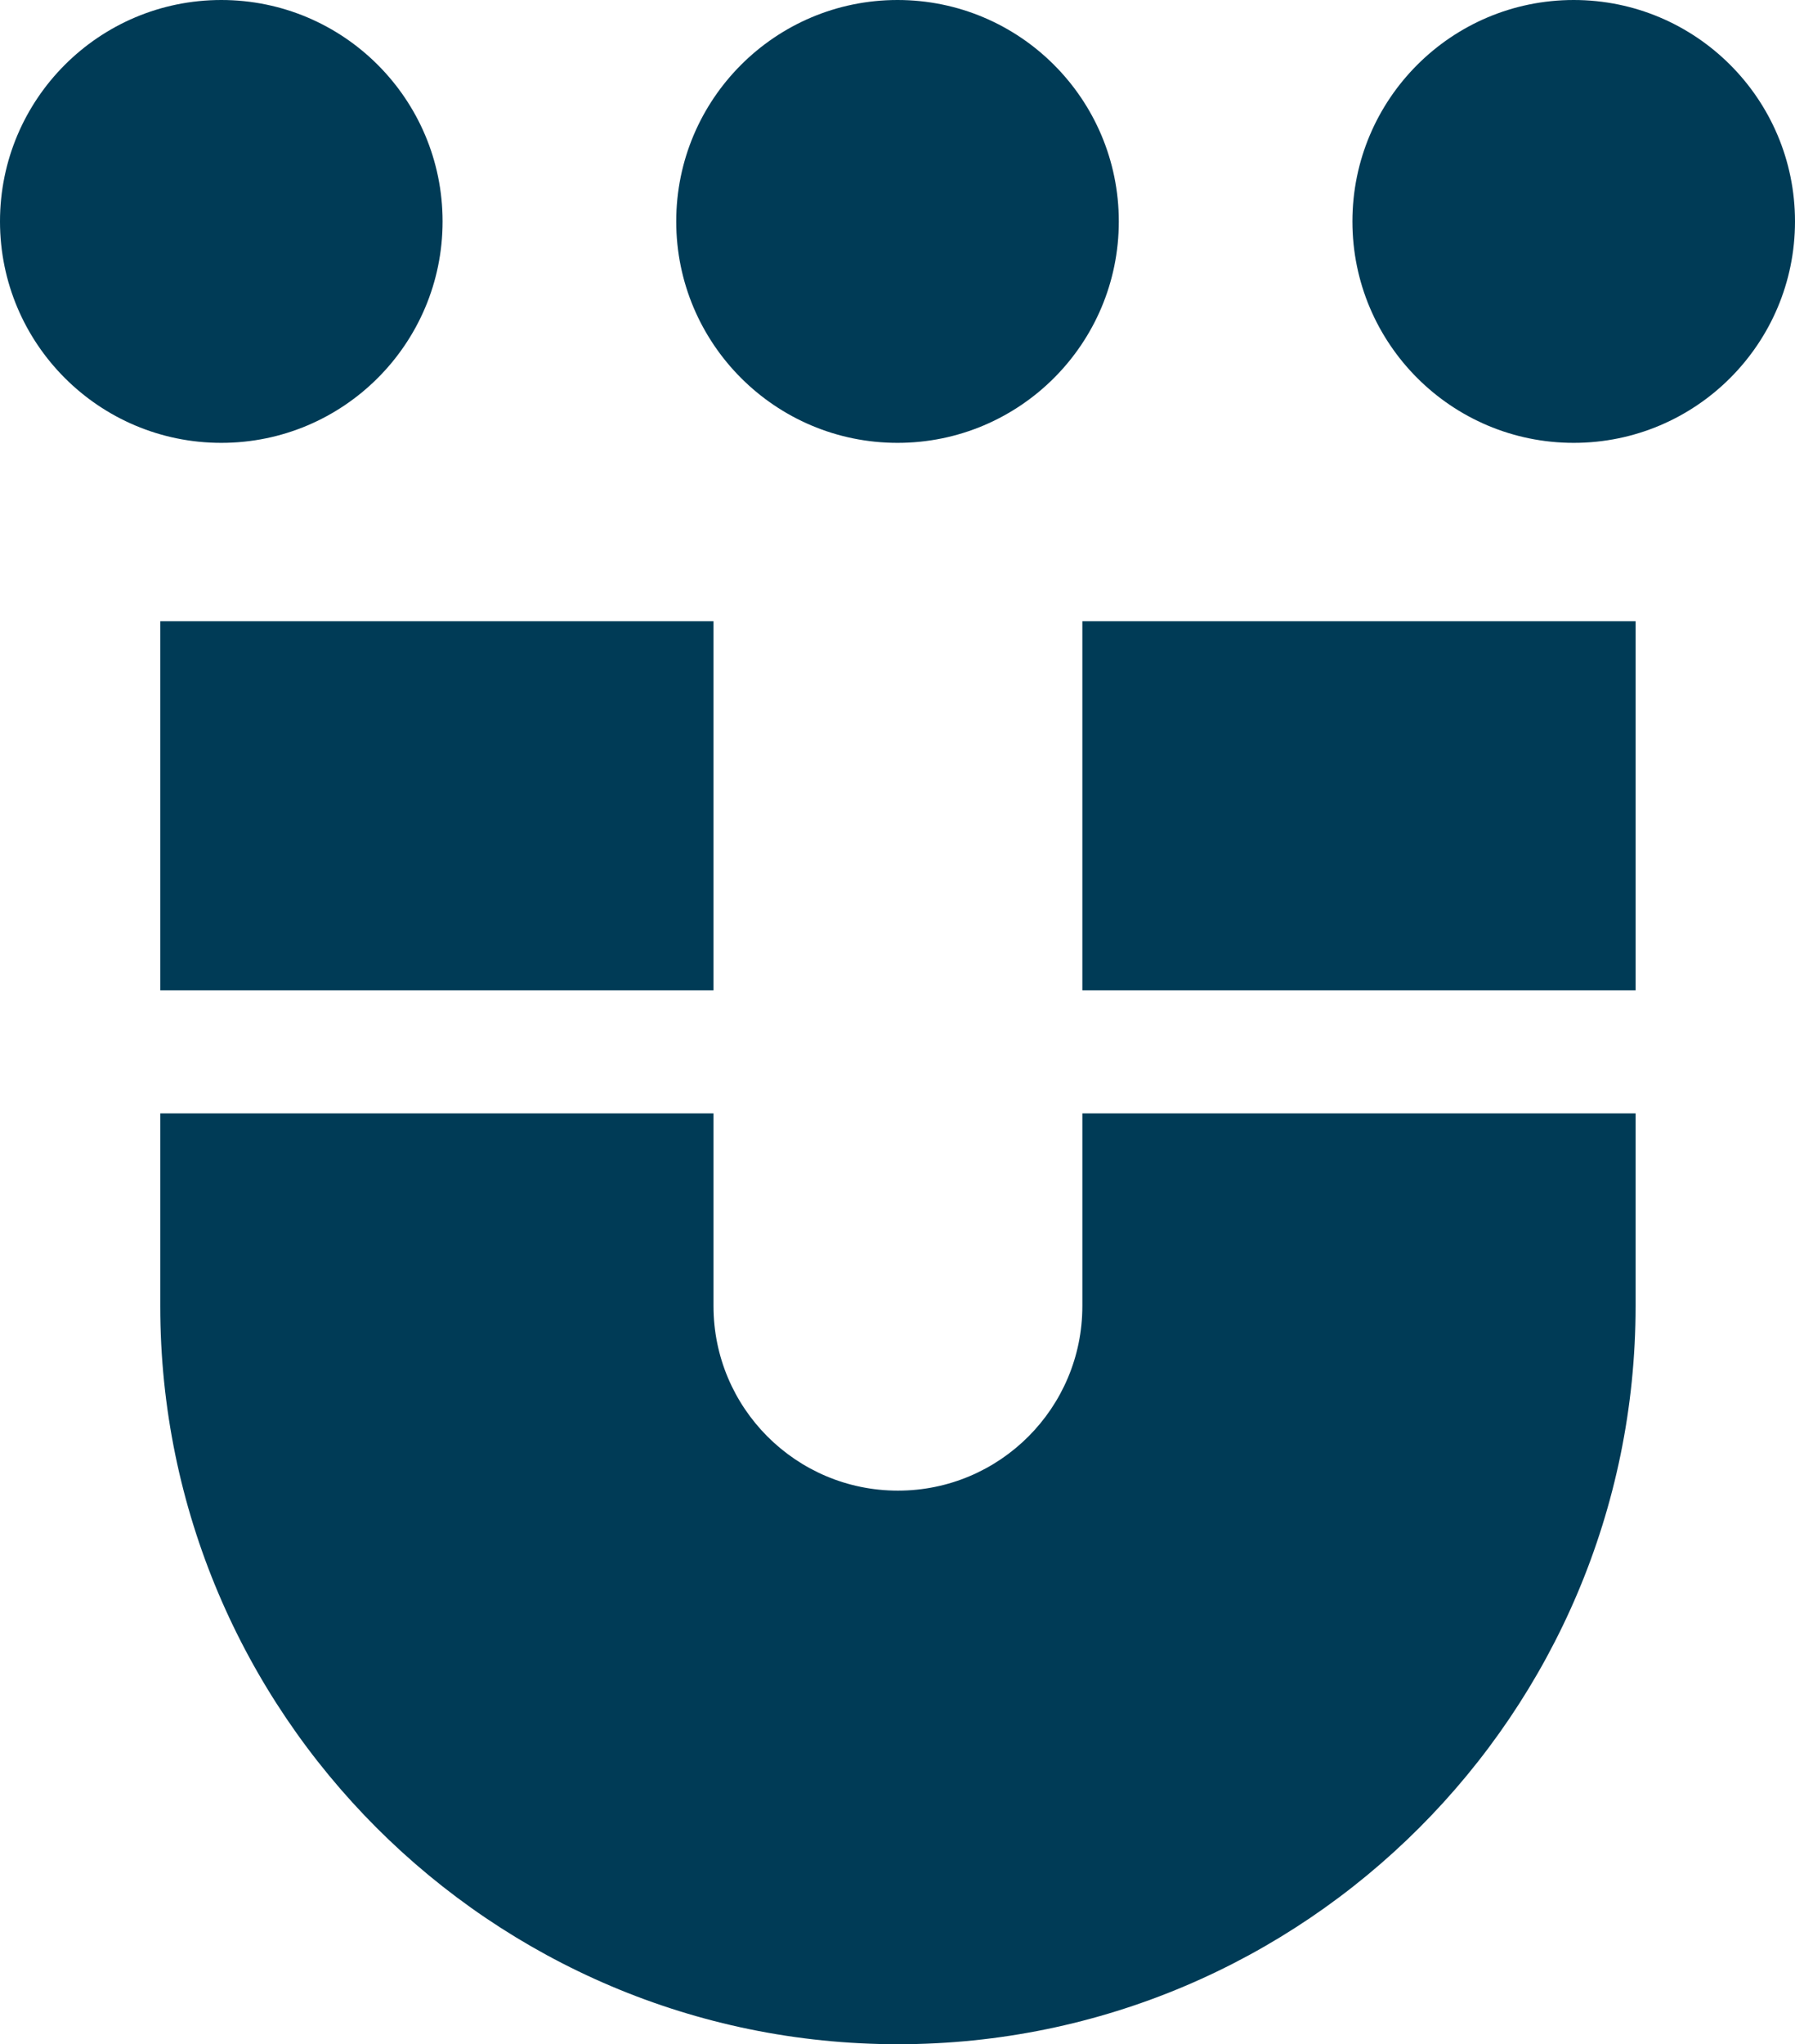
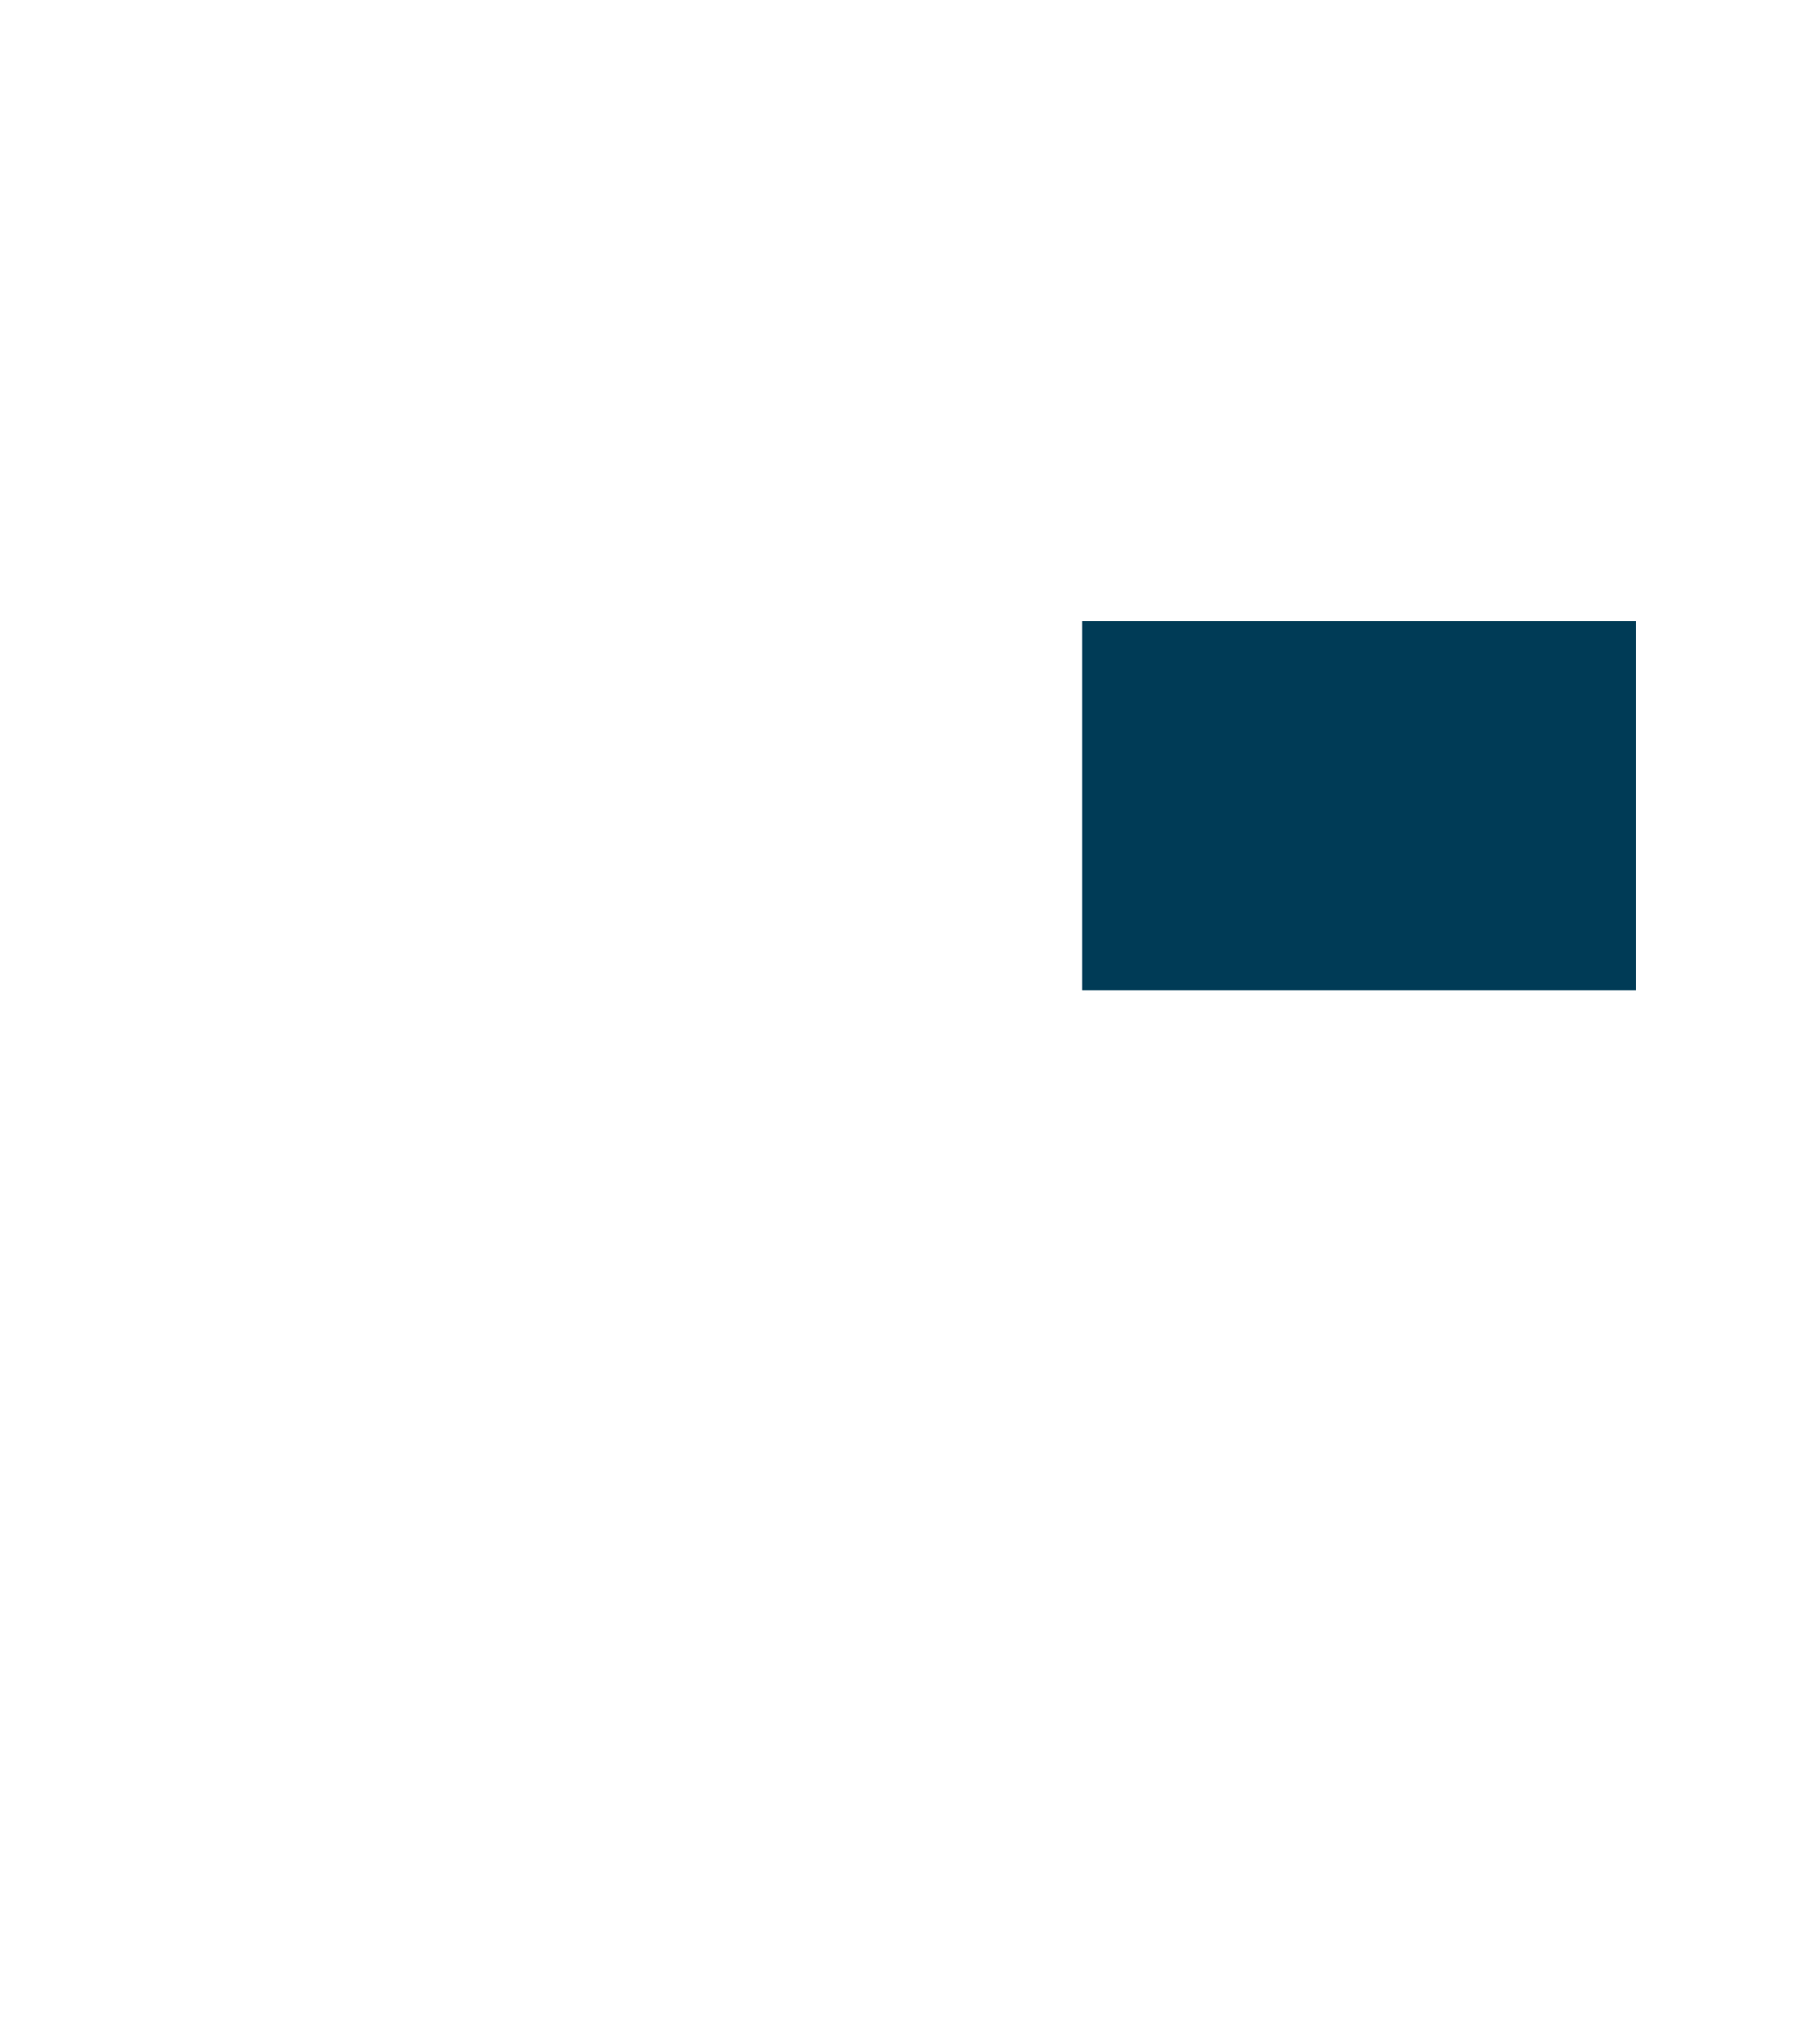
<svg xmlns="http://www.w3.org/2000/svg" id="Layer_1" viewBox="0 0 48.499 55.198">
-   <path d="M4.33,16.775h14.948v9.966H4.33v-9.966Z" fill="#003b56" />
  <path d="M29.244,16.775h14.948v9.966h-14.948v-9.966Z" fill="#003b56" />
-   <path d="M29.244,30.063v5.204c0,2.752-2.231,4.983-4.983,4.983s-4.983-2.231-4.983-4.983v-5.204H4.33v5.204c0,10.99,8.941,19.931,19.931,19.931s19.931-8.941,19.931-19.931v-5.204h-14.948Z" fill="#003b56" />
-   <circle cx="24.25" cy="5.979" r="5.979" fill="#003b56" />
-   <circle cx="42.52" cy="5.979" r="5.979" fill="#003b56" />
-   <circle cx="5.979" cy="5.979" r="5.979" fill="#003b56" />
</svg>